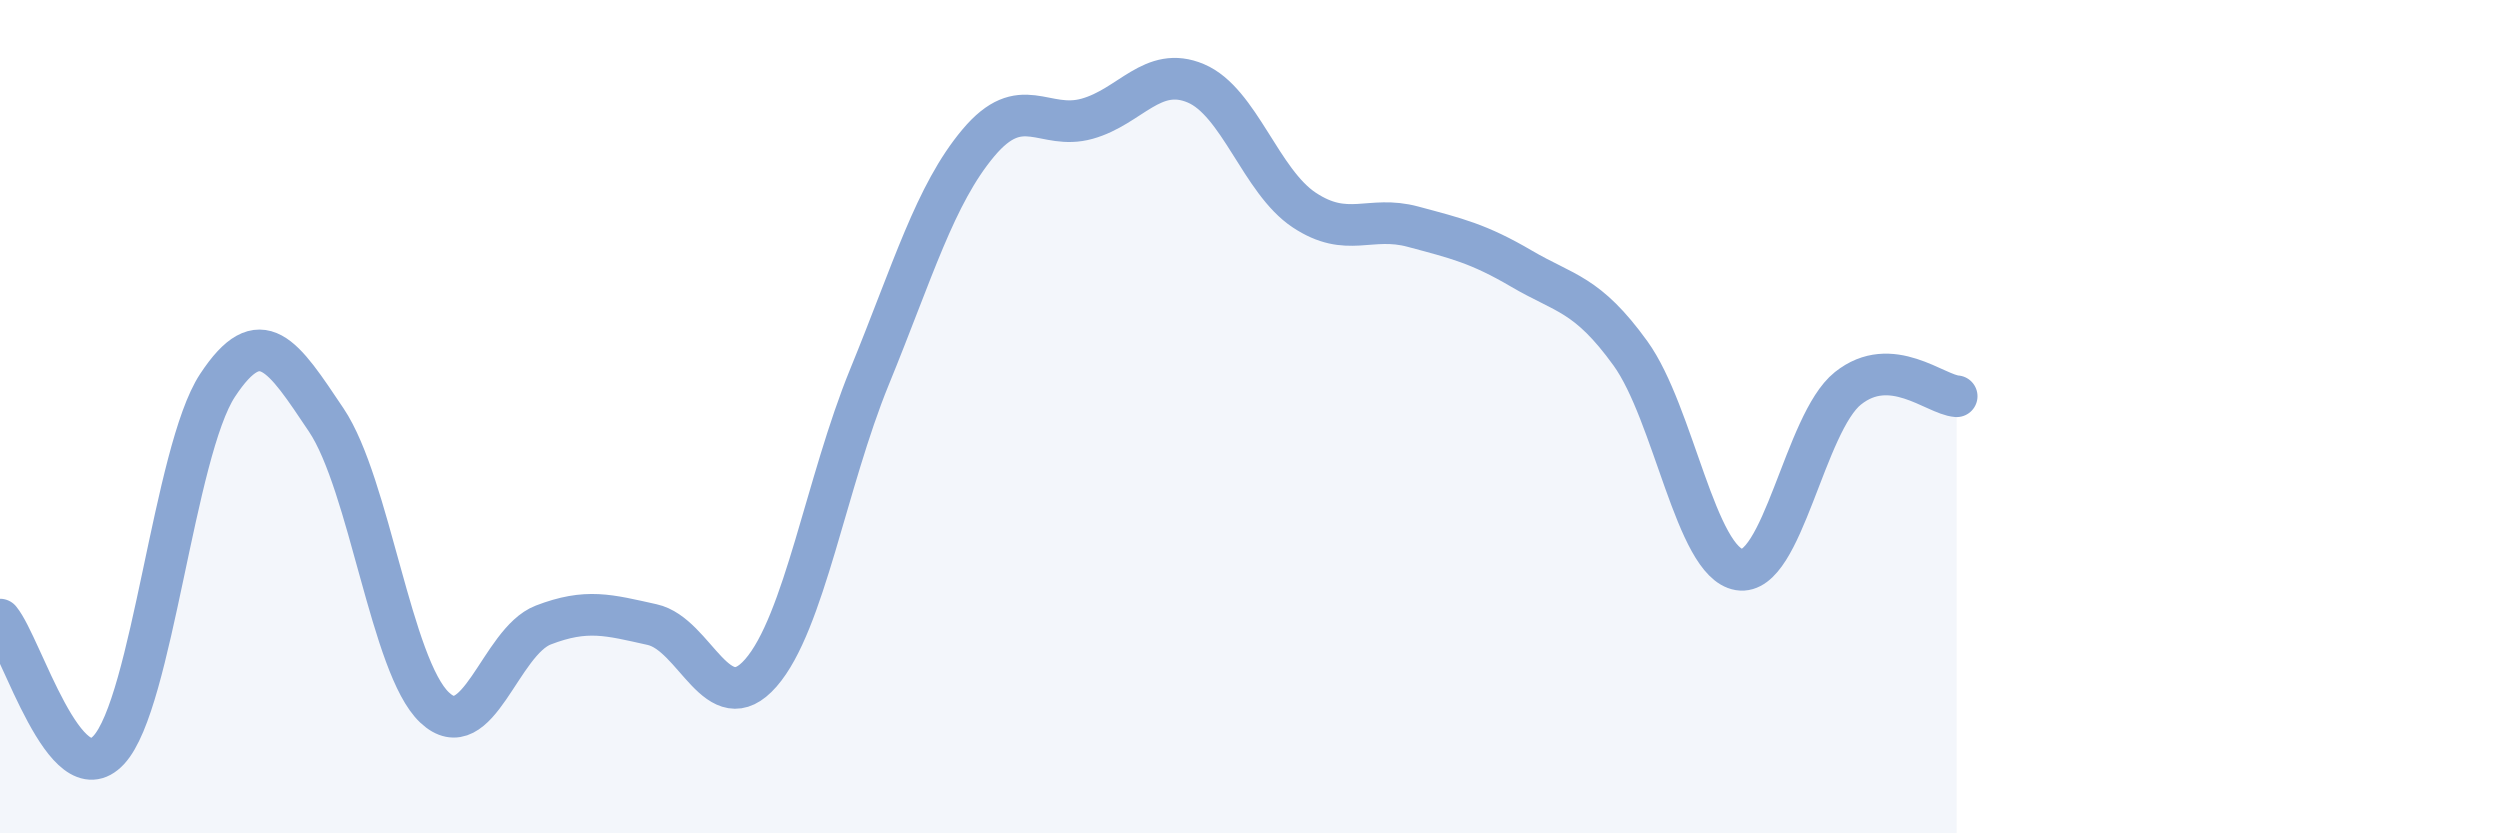
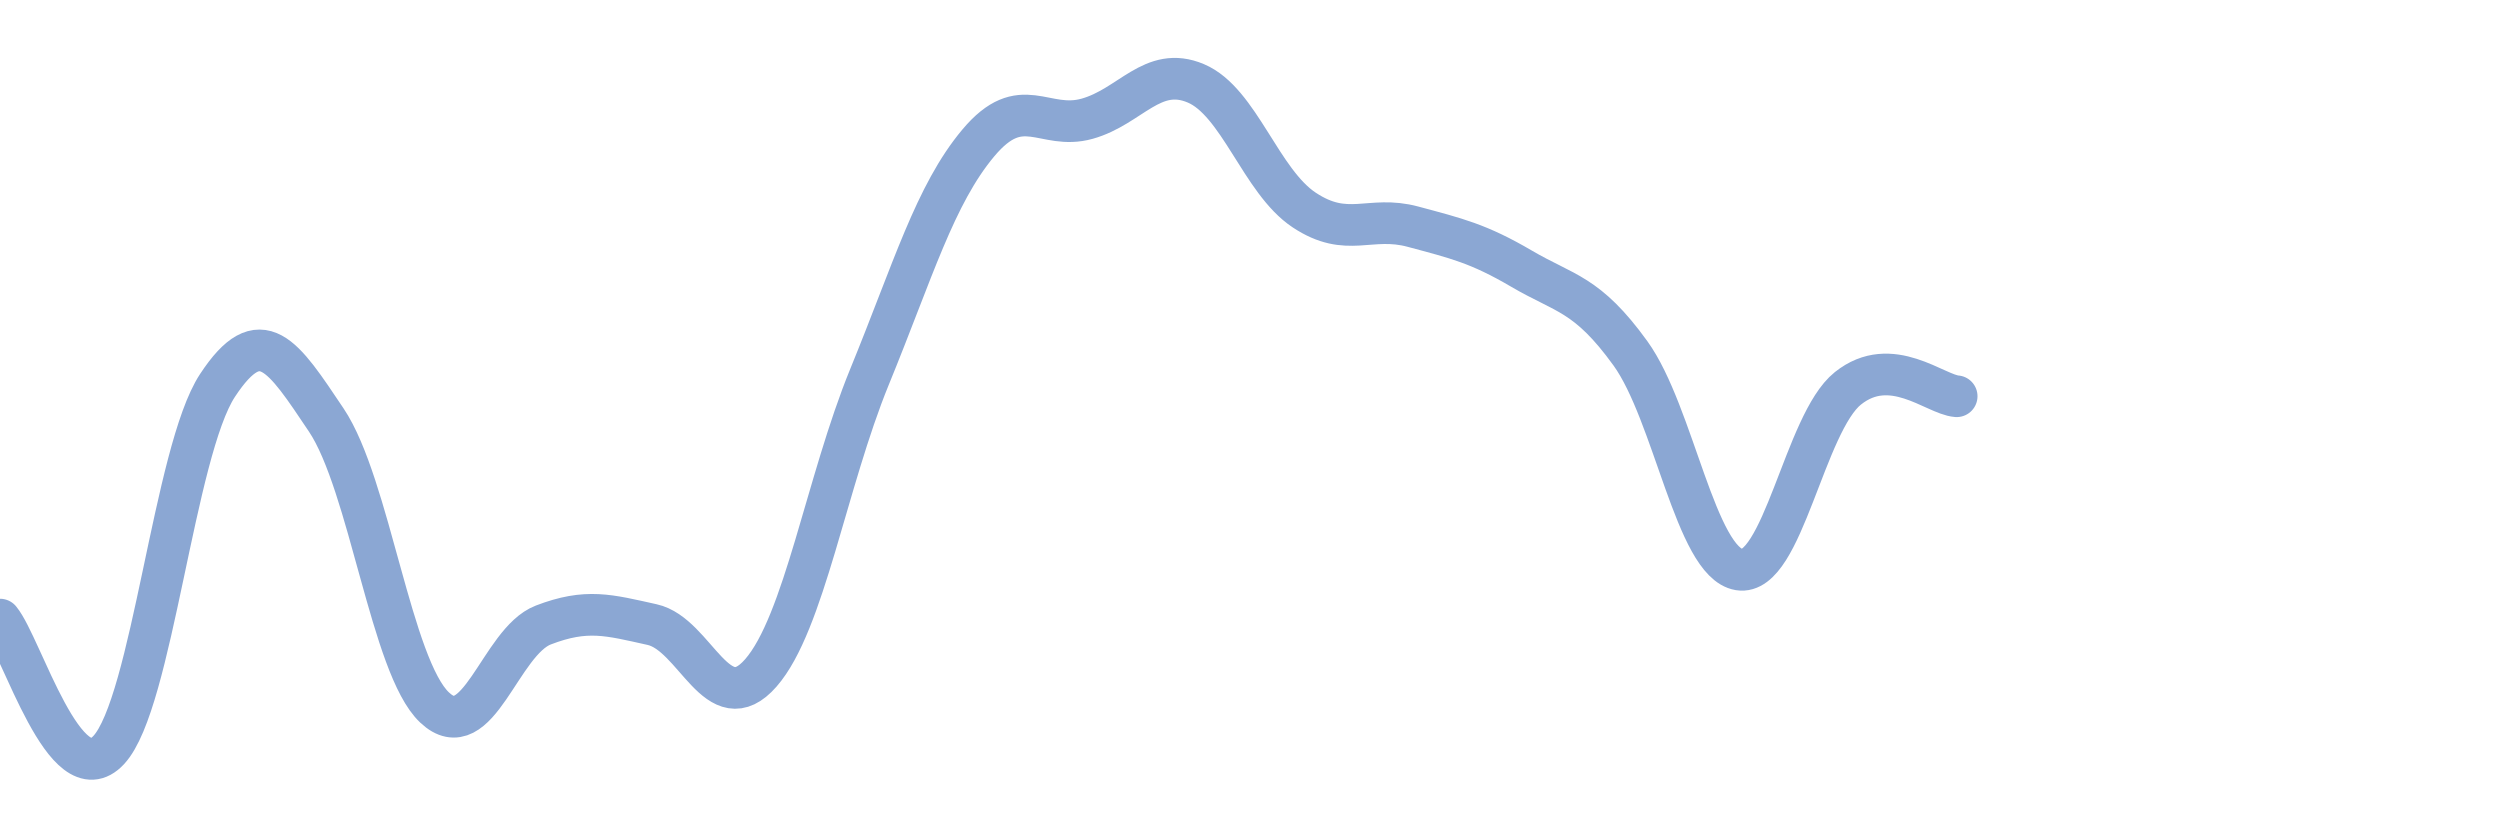
<svg xmlns="http://www.w3.org/2000/svg" width="60" height="20" viewBox="0 0 60 20">
-   <path d="M 0,14.87 C 0.52,15.5 1.57,19.12 2.61,18 C 3.65,16.88 4.18,10.83 5.22,9.25 C 6.26,7.67 6.79,8.53 7.83,10.08 C 8.87,11.63 9.39,16 10.43,16.98 C 11.47,17.96 12,15.4 13.04,15 C 14.08,14.6 14.61,14.76 15.65,14.99 C 16.69,15.22 17.22,17.34 18.26,16.15 C 19.3,14.96 19.83,11.58 20.87,9.04 C 21.91,6.5 22.44,4.67 23.48,3.43 C 24.52,2.19 25.05,3.14 26.09,2.85 C 27.13,2.56 27.66,1.56 28.7,2 C 29.74,2.44 30.26,4.35 31.3,5.04 C 32.34,5.73 32.87,5.16 33.91,5.44 C 34.95,5.72 35.48,5.84 36.52,6.45 C 37.56,7.06 38.09,7.04 39.13,8.48 C 40.17,9.92 40.7,13.5 41.74,13.67 C 42.78,13.84 43.31,10.15 44.35,9.32 C 45.39,8.49 46.44,9.47 46.96,9.51L46.96 20L0 20Z" fill="#8ba7d3" opacity="0.1" stroke-linecap="round" stroke-linejoin="round" />
  <path d="M 0,14.87 C 0.52,15.5 1.57,19.12 2.61,18 C 3.65,16.88 4.18,10.83 5.22,9.25 C 6.26,7.67 6.79,8.53 7.83,10.08 C 8.87,11.63 9.39,16 10.43,16.98 C 11.47,17.96 12,15.4 13.04,15 C 14.08,14.6 14.61,14.76 15.65,14.99 C 16.69,15.22 17.22,17.34 18.26,16.15 C 19.3,14.96 19.83,11.58 20.87,9.04 C 21.91,6.5 22.44,4.67 23.48,3.43 C 24.52,2.19 25.05,3.14 26.09,2.85 C 27.13,2.56 27.66,1.56 28.7,2 C 29.74,2.44 30.26,4.35 31.3,5.04 C 32.34,5.73 32.87,5.16 33.91,5.44 C 34.95,5.72 35.48,5.84 36.52,6.45 C 37.56,7.06 38.09,7.04 39.13,8.48 C 40.17,9.92 40.7,13.5 41.74,13.67 C 42.78,13.84 43.31,10.15 44.35,9.32 C 45.39,8.49 46.44,9.47 46.96,9.51" stroke="#8ba7d3" stroke-width="1" fill="none" stroke-linecap="round" stroke-linejoin="round" />
</svg>